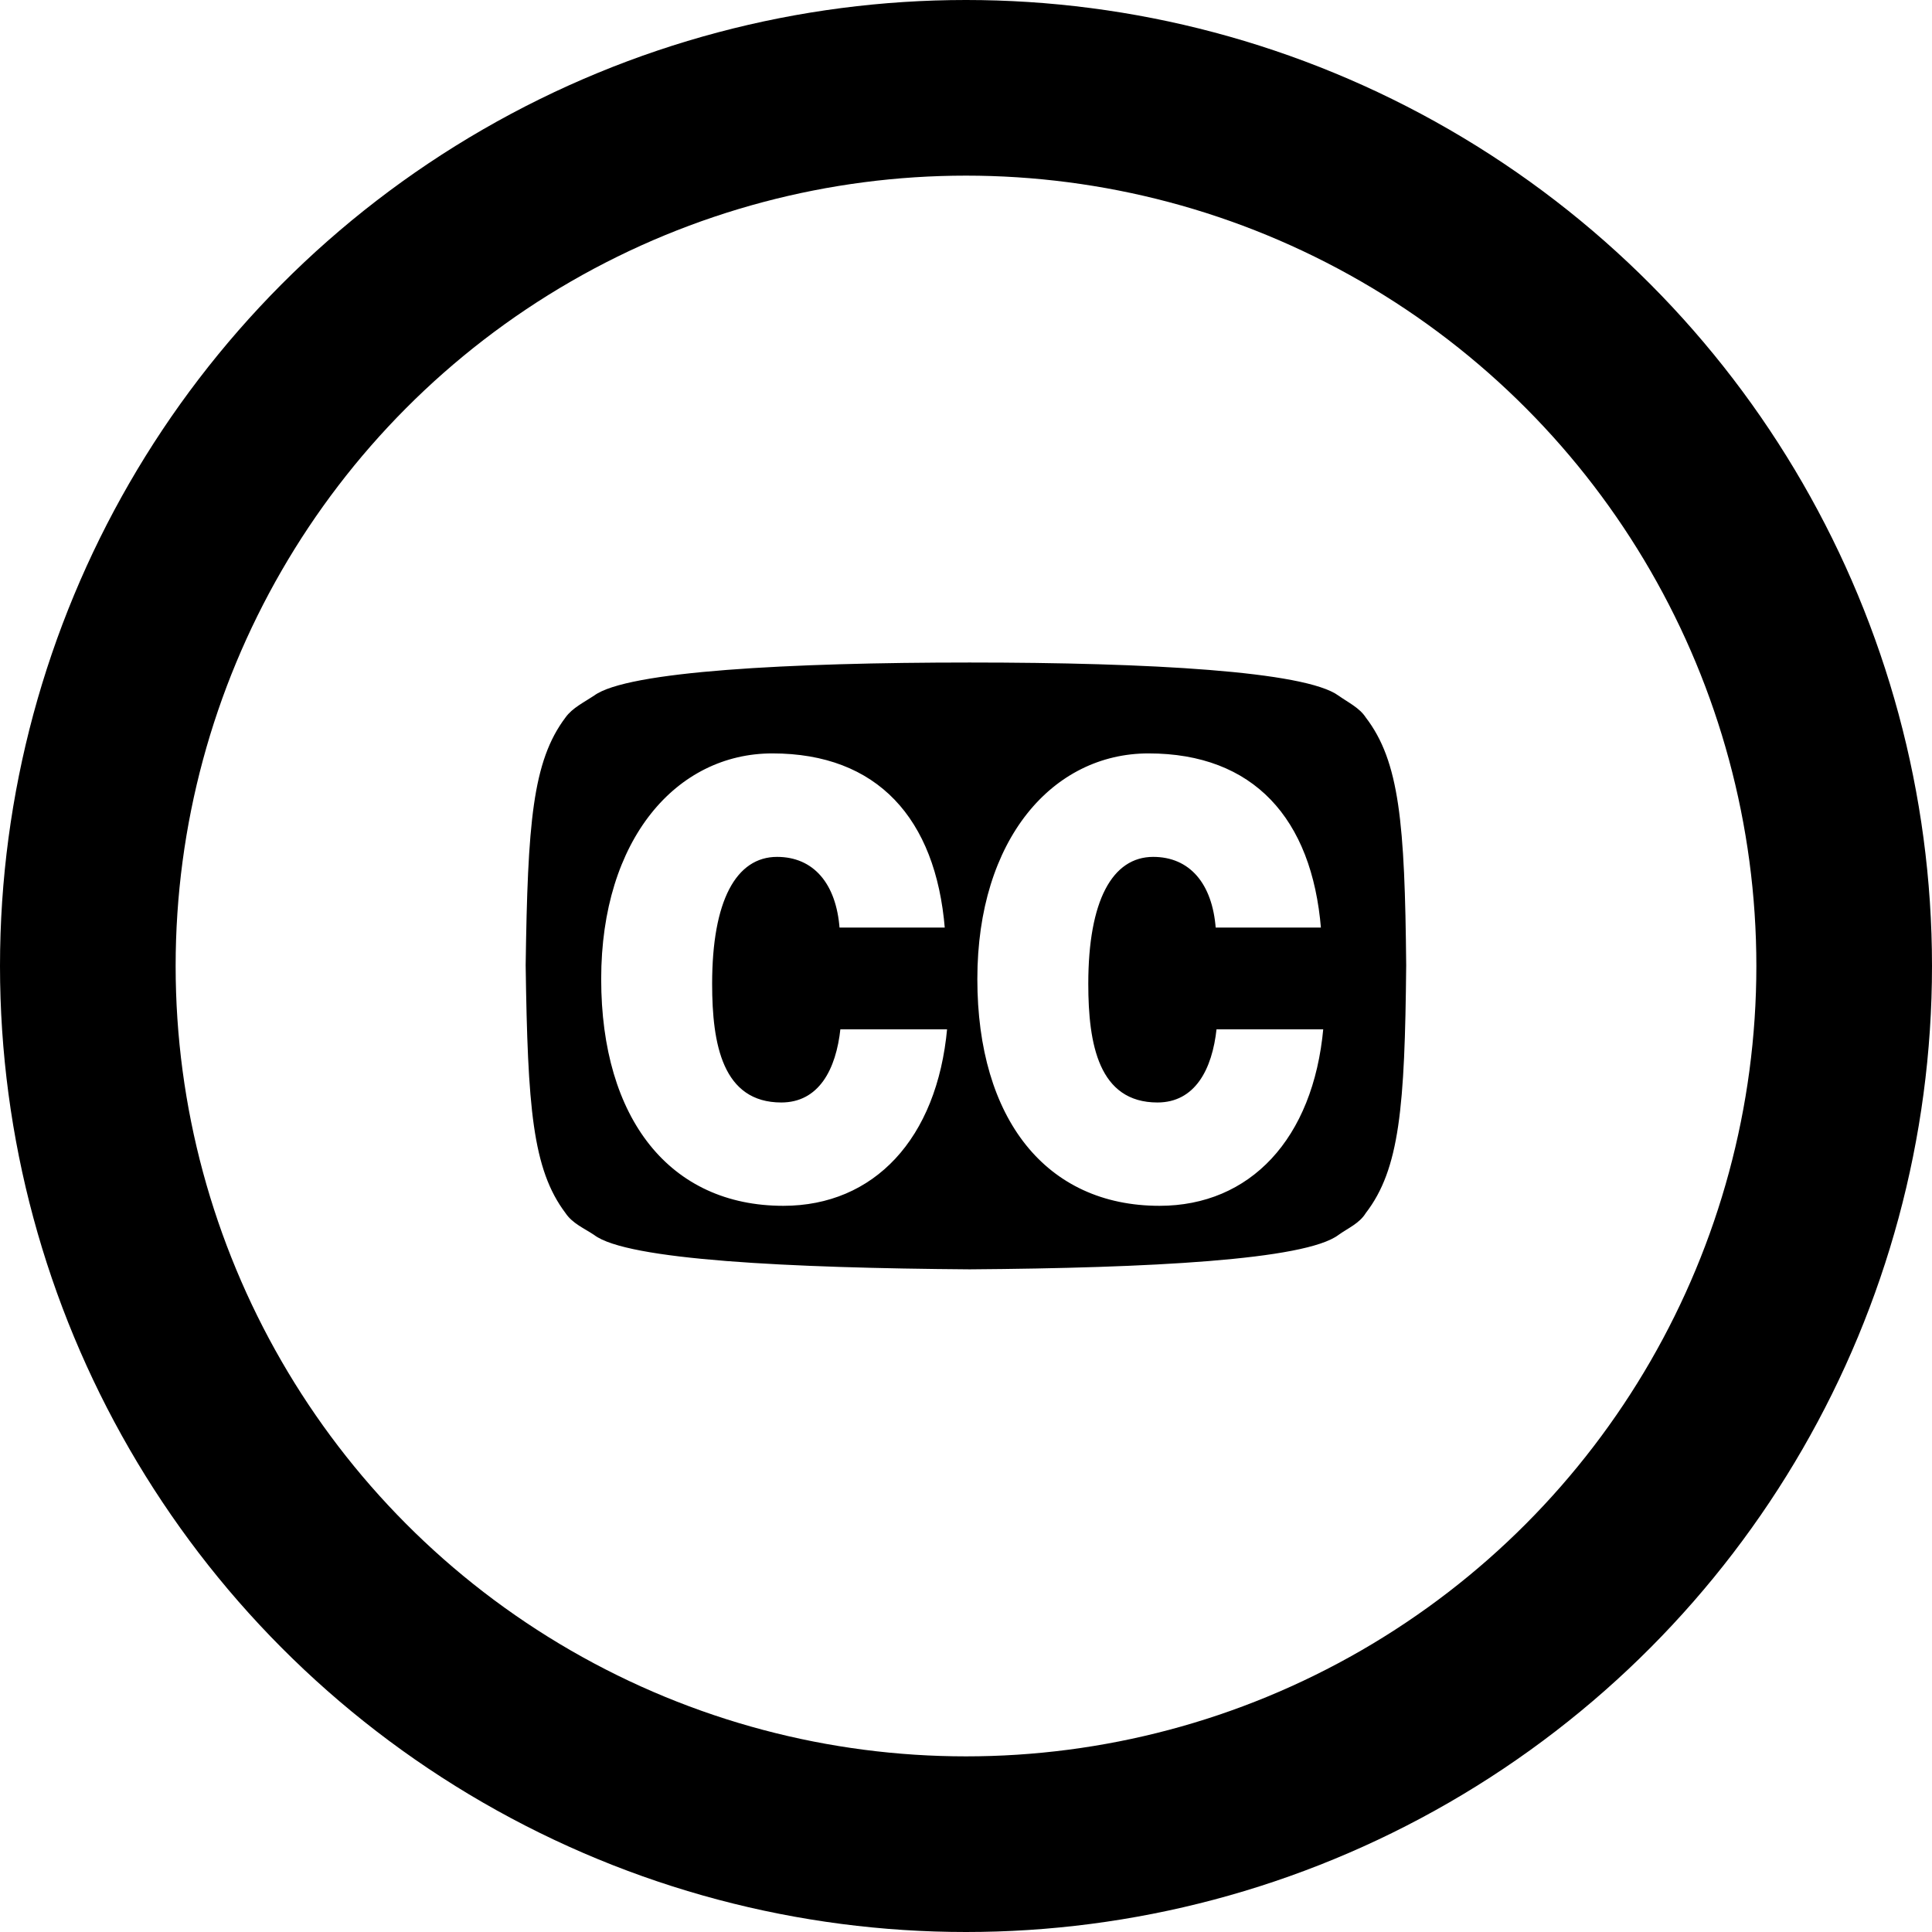
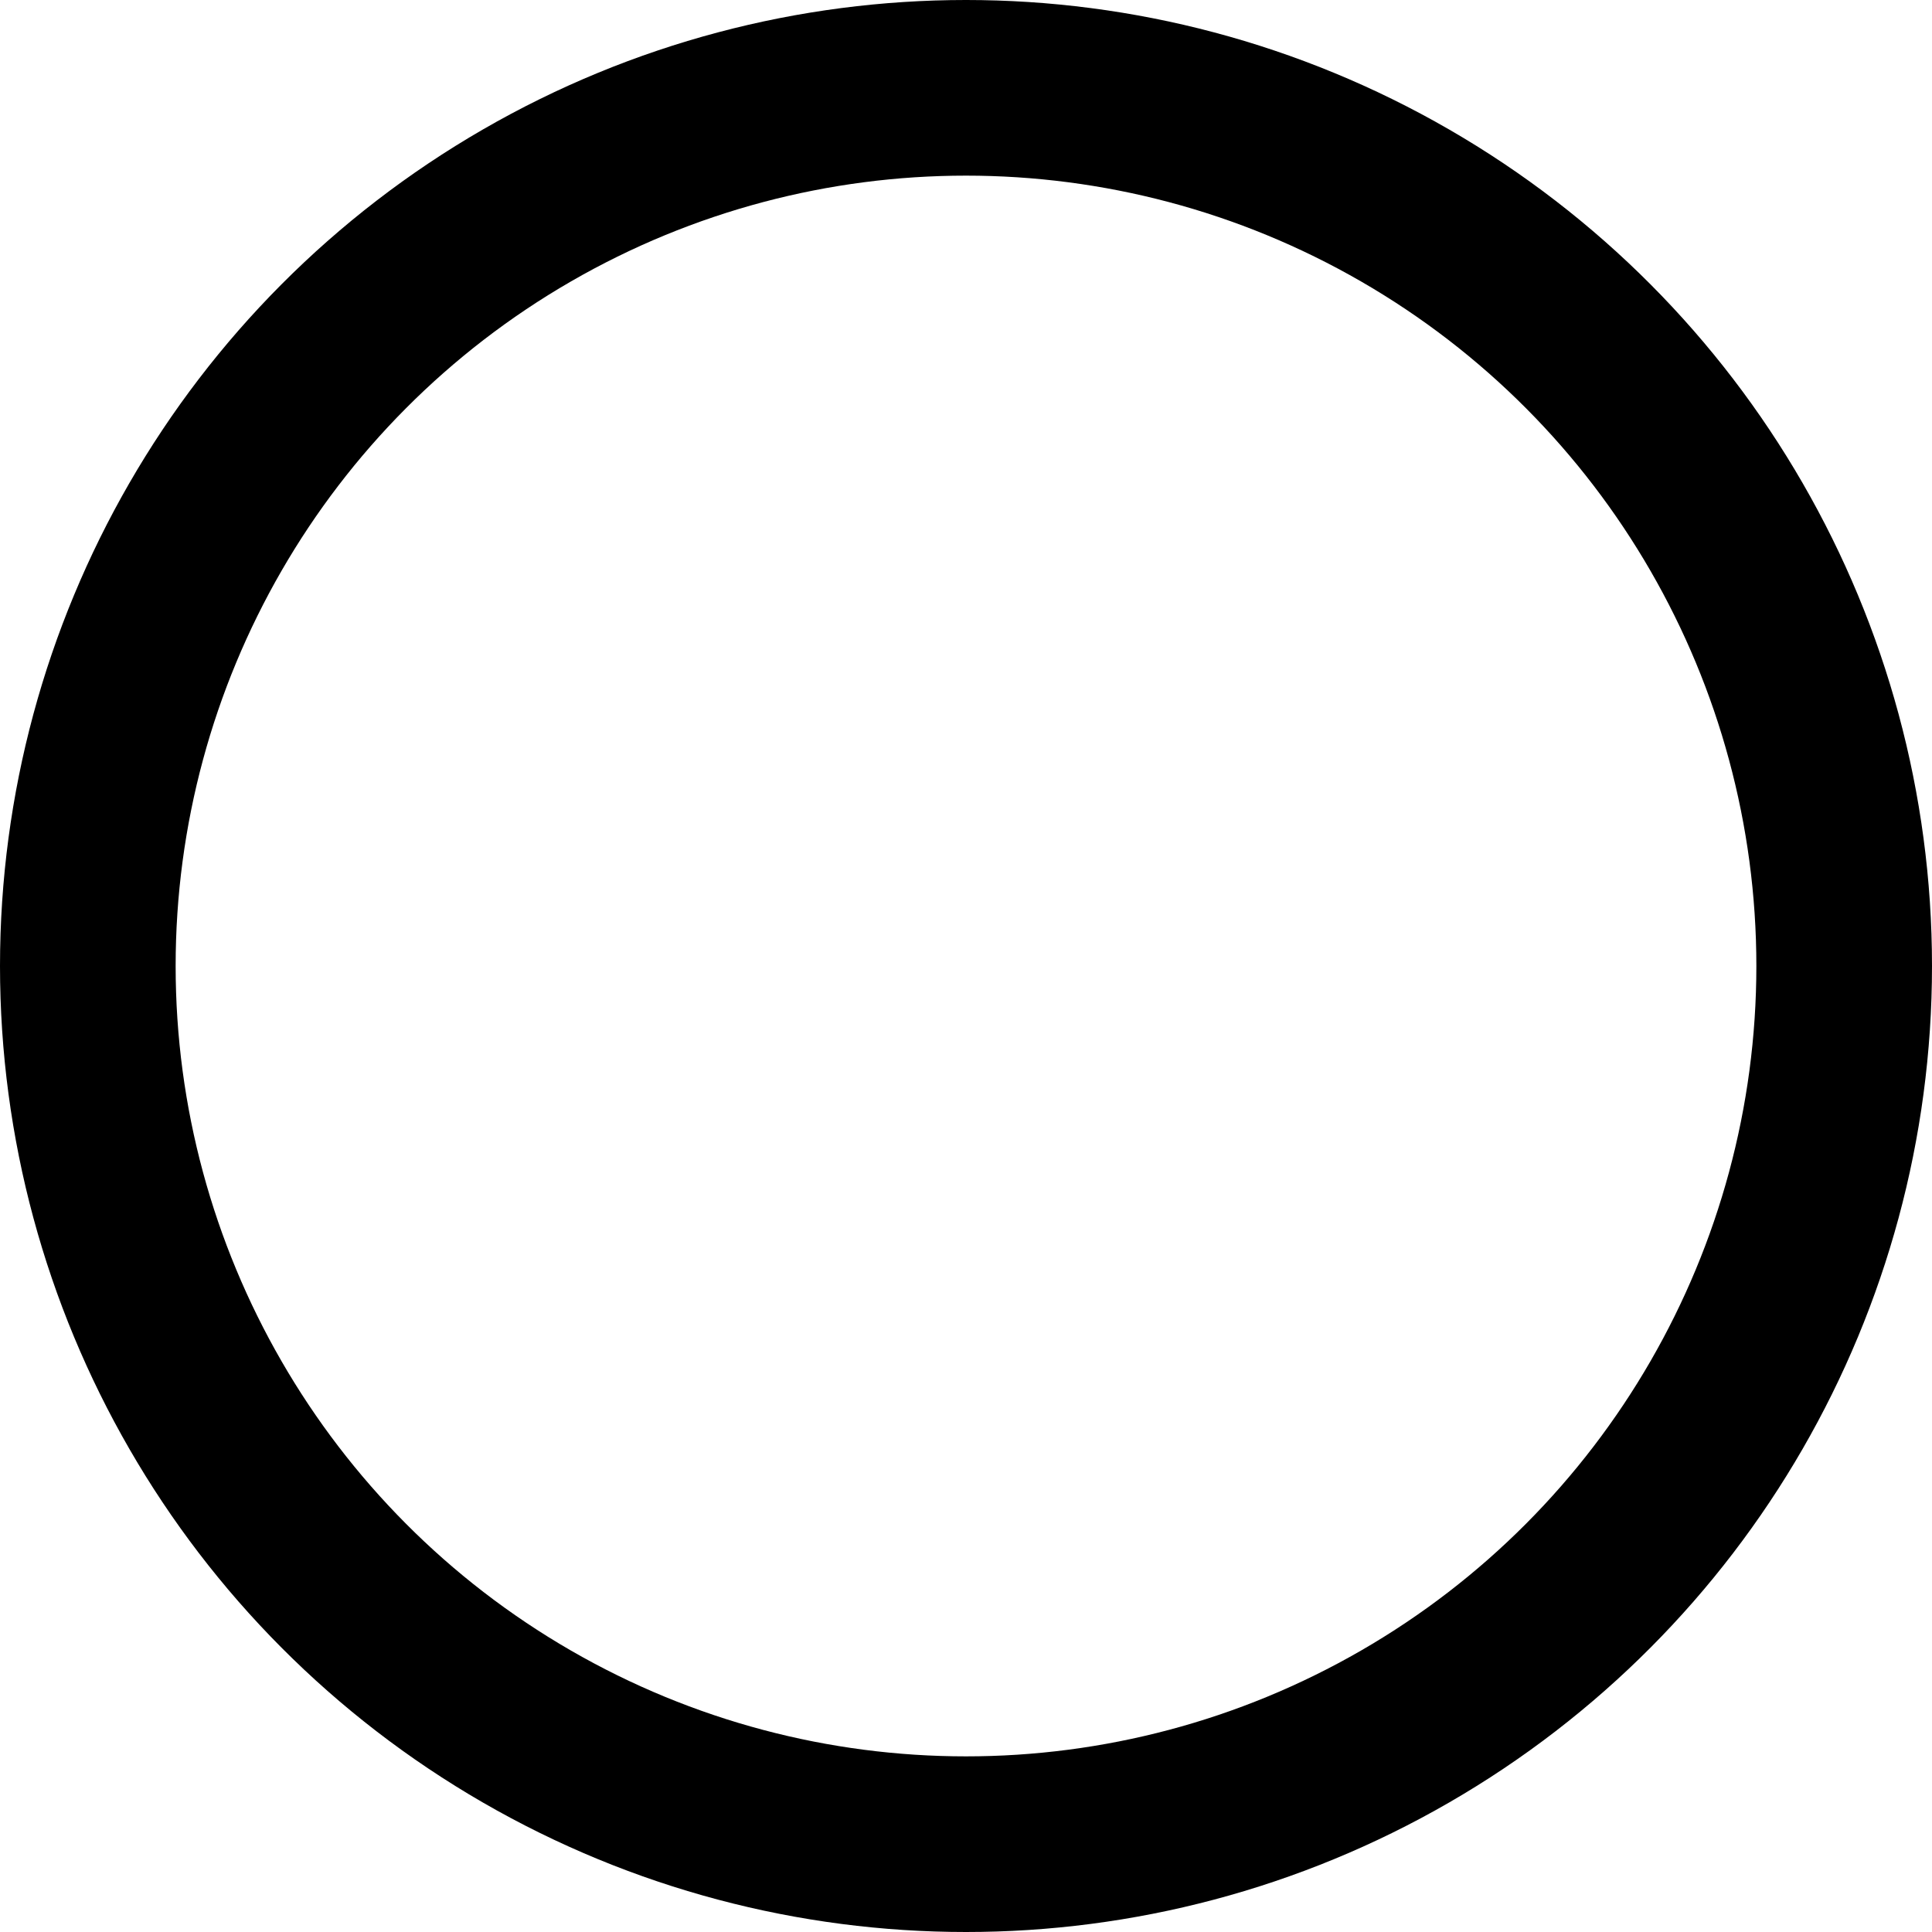
<svg xmlns="http://www.w3.org/2000/svg" id="Layer_2" data-name="Layer 2" viewBox="0 0 132 132">
  <defs>
    <style>
      .cls-1 {
        stroke-miterlimit: 25.23;
        stroke-width: .15px;
      }

      .cls-1, .cls-2 {
        stroke: #000;
      }

      .cls-2 {
        fill: none;
        stroke-miterlimit: 10;
        stroke-width: 12px;
      }
    </style>
  </defs>
  <g id="Layer_1-2" data-name="Layer 1">
    <g>
      <circle class="cls-2" cx="66" cy="66" r="60" />
-       <path class="cls-1" d="M93.25,49.06c-.41-.64-1.19-1.01-1.84-1.47-2.25-1.65-12.85-2.25-25.16-2.25s-23.41.6-25.62,2.25c-.69.46-1.47.83-1.93,1.47-2.25,2.98-2.57,7.21-2.71,16.89.14,9.69.46,13.91,2.71,16.89.46.69,1.24,1.01,1.93,1.47,2.2,1.7,13.31,2.25,25.62,2.34,12.3-.09,22.91-.64,25.16-2.34.64-.46,1.42-.78,1.84-1.47,2.3-2.98,2.66-7.21,2.75-16.89-.09-9.69-.46-13.91-2.75-16.89ZM53.52,82.46c-7.8,0-12.52-5.98-12.52-15.57s5.18-15.49,11.77-15.49c7.21,0,11.24,4.47,11.86,12.05h-7.34c-.23-3.07-1.77-4.83-4.2-4.83-2.72,0-4.36,2.91-4.36,8.6,0,4.14.72,8.03,4.65,8.03,2.49,0,3.67-2.17,3.97-5h7.44c-.69,7.62-5.05,12.21-11.27,12.21ZM79.22,82.46c-7.8,0-12.52-5.98-12.52-15.57s5.18-15.49,11.77-15.49c7.21,0,11.24,4.47,11.86,12.05h-7.34c-.23-3.07-1.77-4.83-4.2-4.83-2.72,0-4.36,2.91-4.36,8.6,0,4.14.72,8.03,4.65,8.03,2.49,0,3.67-2.17,3.97-5h7.44c-.69,7.62-5.05,12.21-11.27,12.21Z" />
    </g>
  </g>
</svg>